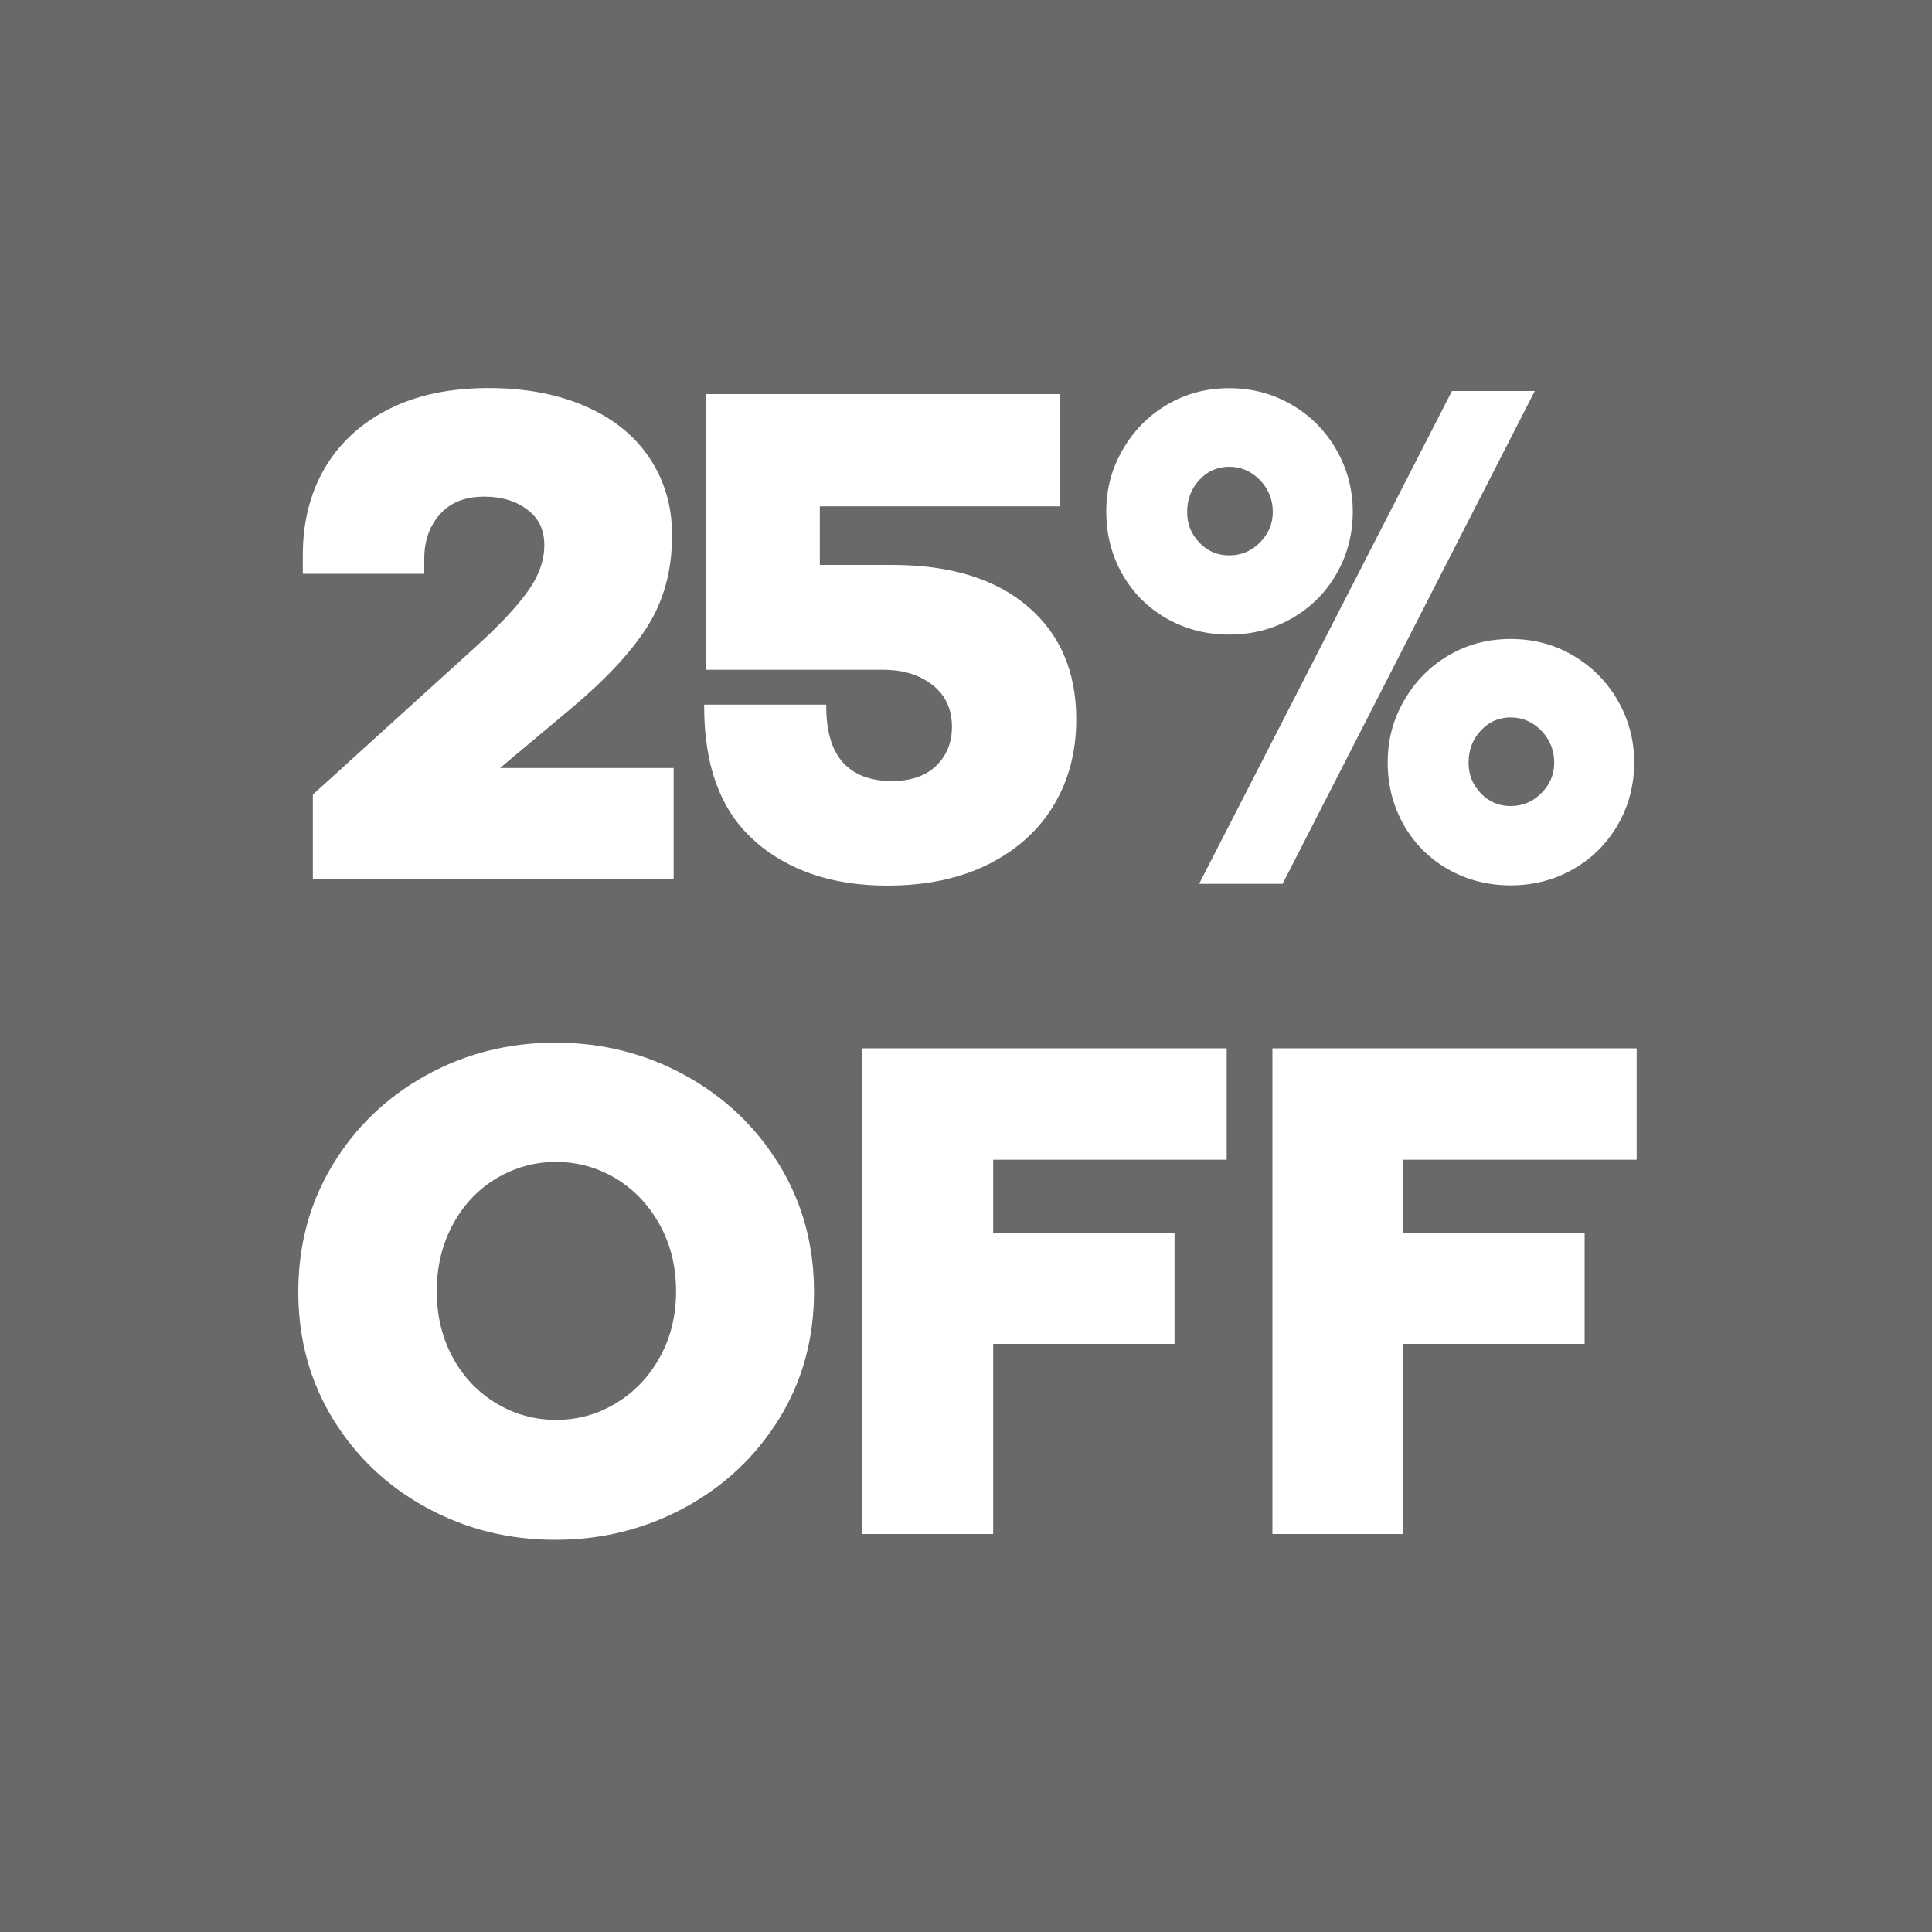
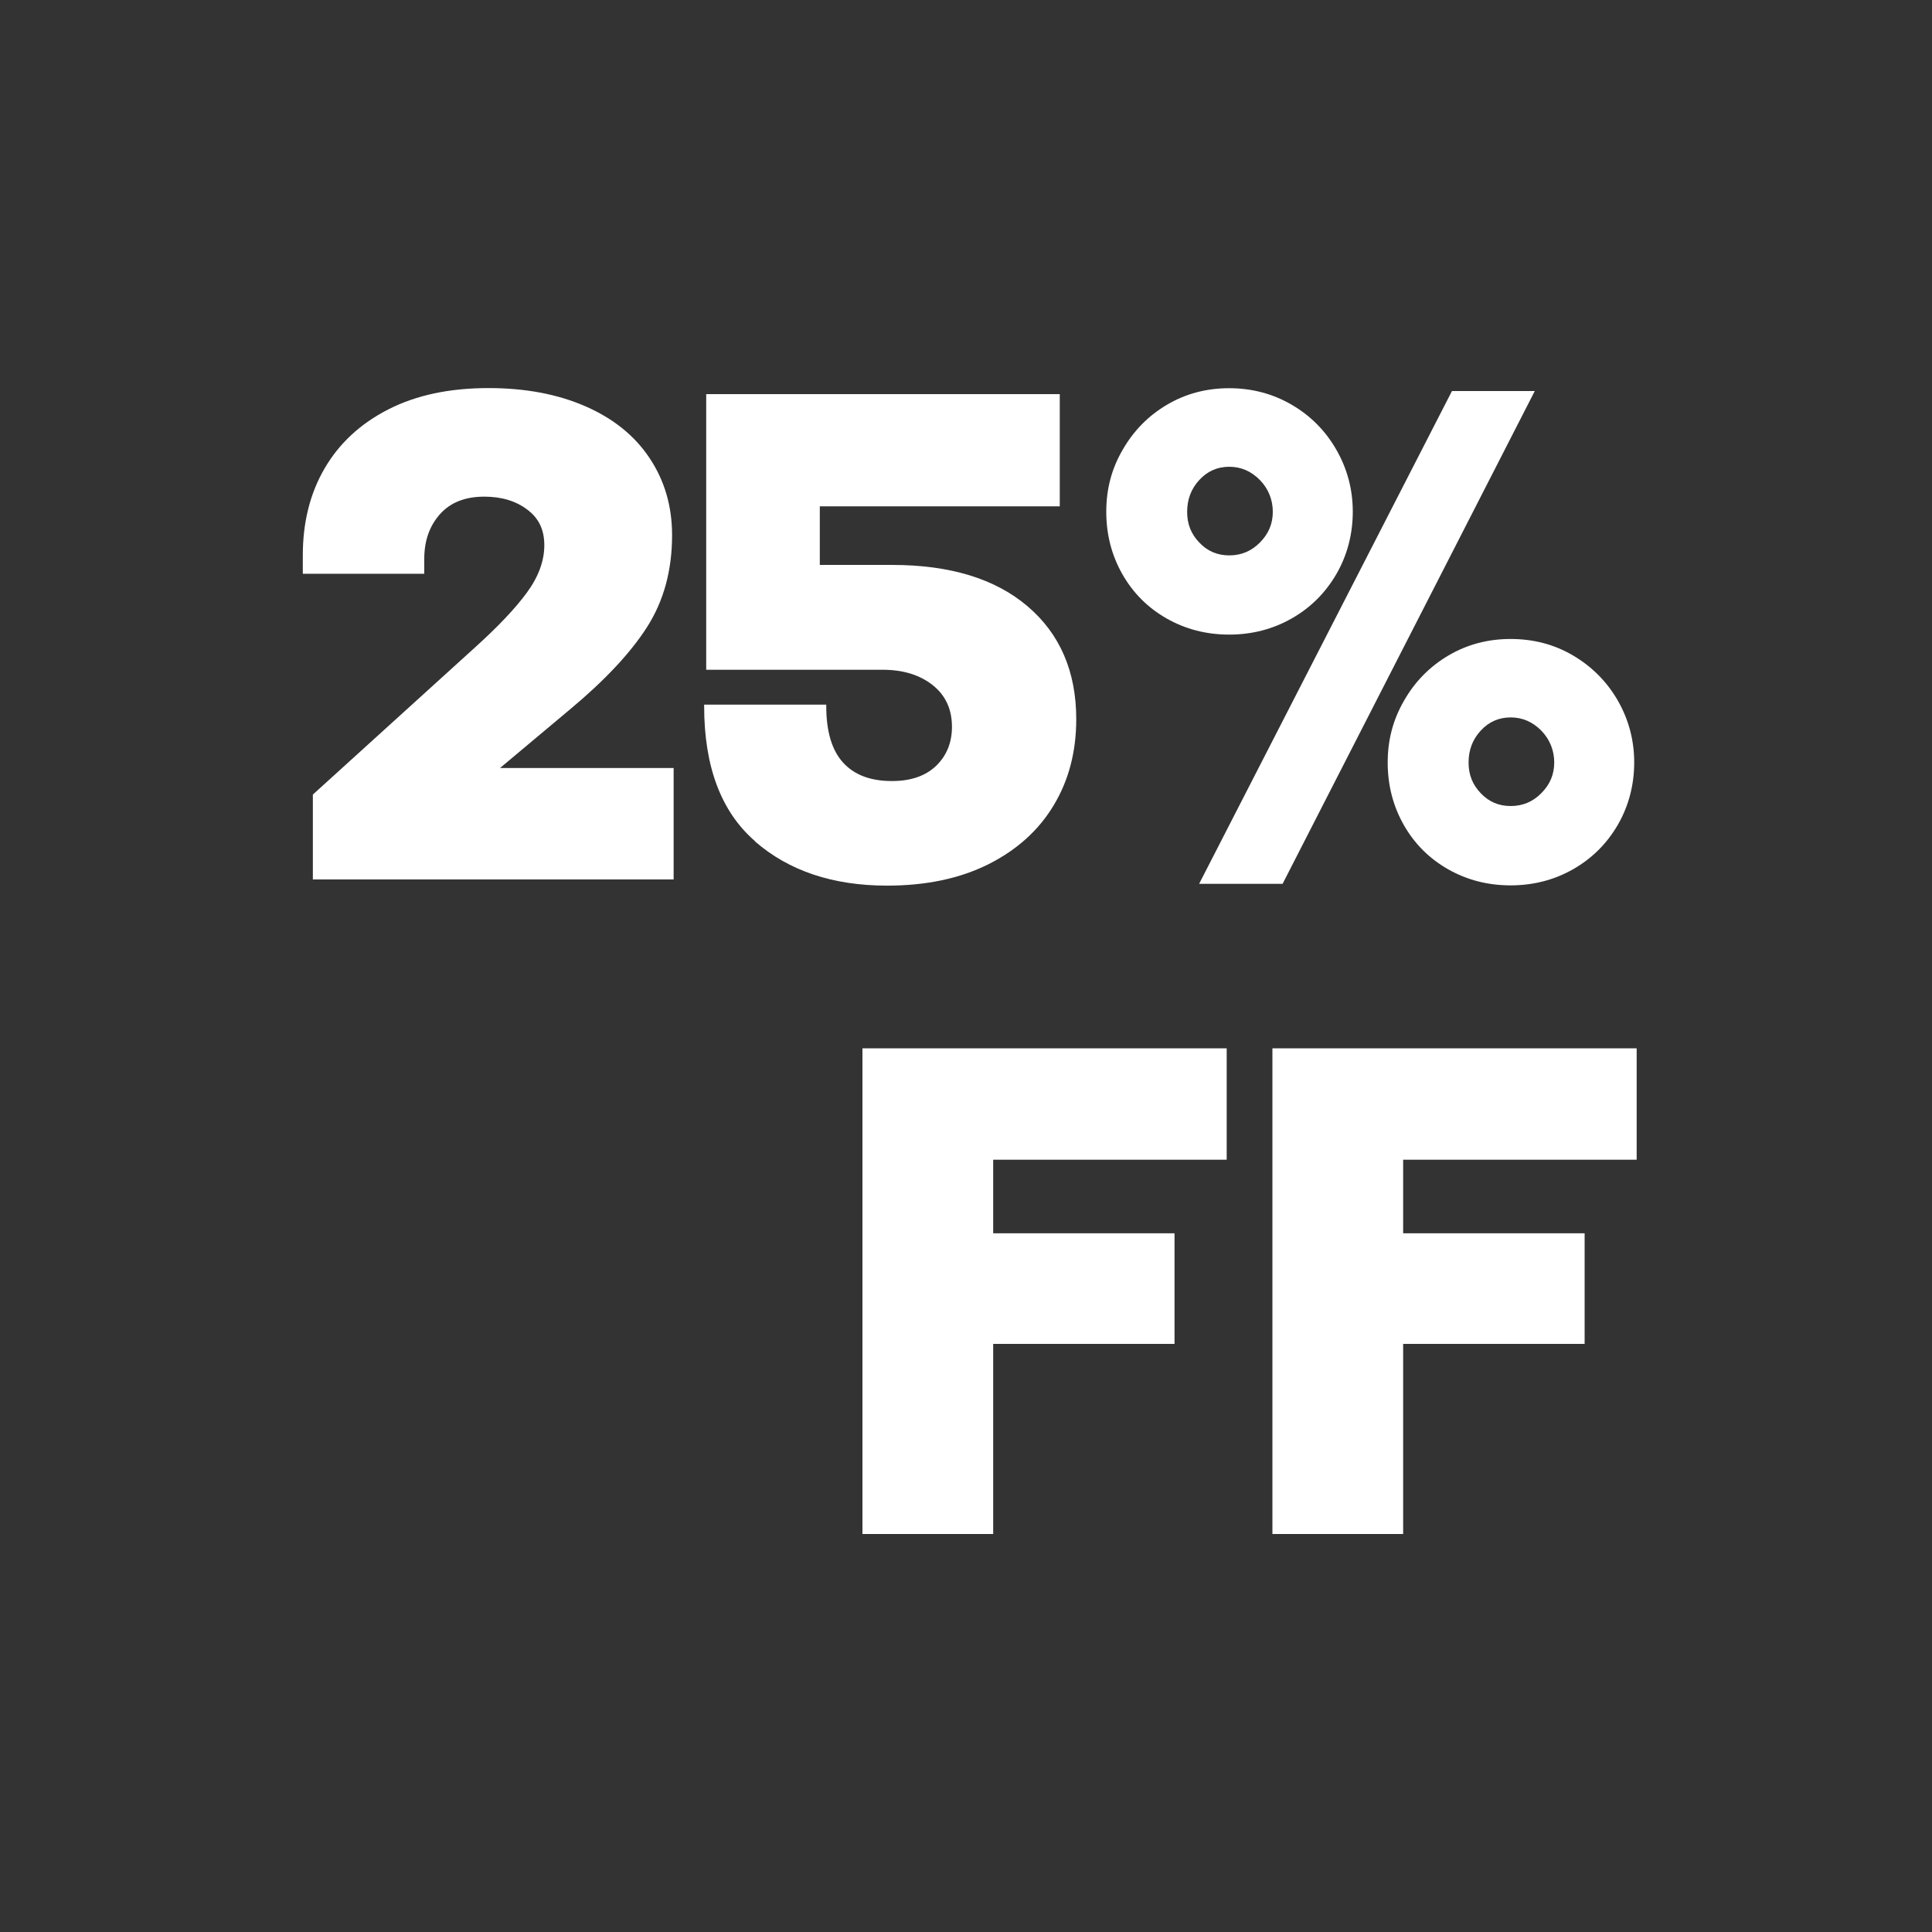
<svg xmlns="http://www.w3.org/2000/svg" id="Layer_1" data-name="Layer 1" viewBox="0 0 150 150">
  <rect x="0" y="0" width="150" height="150" fill="#333333" stroke="none" />
  <defs>
    <style>
      .cls-1 {
        fill: #8e8e8e;
        opacity: .6;
      }

      .cls-1, .cls-2 {
        stroke-width: 0px;
      }

      .cls-2 {
        fill: #fff;
      }
    </style>
  </defs>
-   <rect class="cls-1" x="-1.17" y="-1.17" width="152.33" height="152.33" />
  <g>
    <path class="cls-2" d="M24.29,68.29v-6.6l12.53-11.37c1.81-1.63,3.17-3.06,4.08-4.3.91-1.24,1.36-2.47,1.36-3.69s-.44-2.11-1.33-2.77c-.89-.67-2-1-3.33-1-1.48,0-2.63.45-3.44,1.36-.81.91-1.22,2.06-1.22,3.47v1.16h-9.43v-1.44c0-2.55.56-4.8,1.69-6.74,1.13-1.94,2.77-3.47,4.94-4.58s4.76-1.66,7.79-1.66c2.85,0,5.35.47,7.51,1.41,2.16.94,3.83,2.28,4.99,4.02,1.16,1.74,1.75,3.73,1.75,5.99,0,2.74-.65,5.11-1.94,7.13-1.29,2.02-3.29,4.15-5.99,6.4l-5.43,4.55h13.48v8.65h-28Z" />
    <path class="cls-2" d="M58.61,65.3c-2.63-2.29-3.94-5.79-3.94-10.48v-.11h9.48v.11c0,1.96.43,3.42,1.3,4.38.87.96,2.13,1.44,3.8,1.44,1.48,0,2.62-.4,3.44-1.19.81-.79,1.22-1.8,1.22-3.02,0-1.37-.5-2.45-1.5-3.24-1-.79-2.29-1.19-3.88-1.19h-13.7v-21.4h27.45v8.71h-18.63v4.55h5.6c4.51,0,8.02,1.07,10.54,3.22,2.51,2.14,3.77,5.07,3.77,8.76,0,2.51-.58,4.74-1.75,6.68-1.16,1.94-2.86,3.47-5.07,4.58-2.22,1.11-4.84,1.66-7.87,1.66-4.21,0-7.63-1.15-10.26-3.44Z" />
    <path class="cls-2" d="M90.58,48.02c-1.46-.83-2.61-1.98-3.44-3.44-.83-1.46-1.25-3.08-1.25-4.85s.42-3.35,1.28-4.82c.85-1.48,2-2.64,3.44-3.49,1.44-.85,3.05-1.28,4.82-1.28s3.39.43,4.85,1.28c1.46.85,2.62,2.01,3.47,3.49.85,1.48,1.28,3.09,1.28,4.82s-.43,3.39-1.28,4.85c-.85,1.46-2.01,2.61-3.47,3.44-1.46.83-3.08,1.25-4.85,1.25s-3.39-.42-4.85-1.25ZM97.82,42.12c.67-.67,1-1.46,1-2.38s-.33-1.78-1-2.47c-.67-.68-1.46-1.03-2.38-1.03s-1.7.34-2.33,1.03c-.63.68-.94,1.51-.94,2.47s.31,1.72.94,2.38c.63.67,1.4,1,2.33,1s1.72-.33,2.38-1ZM99.59,68.62h-6.49l19.63-38.26h6.43l-19.58,38.26ZM112.43,67.49c-1.46-.83-2.61-1.98-3.44-3.44-.83-1.46-1.25-3.08-1.25-4.85s.42-3.34,1.28-4.82c.85-1.48,2-2.64,3.44-3.49,1.44-.85,3.05-1.28,4.82-1.28s3.39.42,4.85,1.28,2.62,2.02,3.47,3.49c.85,1.48,1.28,3.09,1.28,4.82s-.43,3.39-1.28,4.85c-.85,1.46-2.01,2.61-3.47,3.44-1.46.83-3.08,1.25-4.85,1.25s-3.39-.42-4.85-1.25ZM119.67,61.58c.67-.67,1-1.46,1-2.38s-.33-1.78-1-2.47c-.67-.68-1.46-1.03-2.38-1.03s-1.7.34-2.33,1.03c-.63.68-.94,1.51-.94,2.47s.31,1.72.94,2.38c.63.67,1.4,1,2.33,1s1.72-.33,2.38-1Z" />
-     <path class="cls-2" d="M33.11,117.05c-3.05-1.66-5.47-3.96-7.26-6.88-1.79-2.92-2.69-6.21-2.69-9.87s.9-6.96,2.69-9.9c1.79-2.94,4.21-5.25,7.26-6.93,3.05-1.68,6.39-2.52,10.01-2.52s6.97.84,10.04,2.52c3.07,1.68,5.51,3.99,7.32,6.93,1.81,2.94,2.72,6.24,2.72,9.9s-.91,6.95-2.72,9.87c-1.81,2.92-4.25,5.21-7.32,6.88-3.07,1.66-6.41,2.5-10.04,2.5s-6.96-.83-10.01-2.5ZM47.8,108.96c1.42-.85,2.56-2.03,3.41-3.55.85-1.52,1.28-3.23,1.28-5.16s-.43-3.65-1.28-5.18c-.85-1.53-1.99-2.73-3.41-3.58-1.42-.85-2.97-1.28-4.63-1.28s-3.21.43-4.63,1.28c-1.42.85-2.55,2.04-3.38,3.58-.83,1.53-1.25,3.26-1.25,5.18s.42,3.64,1.25,5.16c.83,1.52,1.96,2.7,3.38,3.55,1.42.85,2.97,1.28,4.63,1.28s3.21-.42,4.63-1.28Z" />
    <path class="cls-2" d="M77.11,119.1h-10.15v-37.71h28.28v8.65h-18.13v5.71h14.08v8.59h-14.08v14.75Z" />
    <path class="cls-2" d="M108.94,119.1h-10.15v-37.71h28.28v8.65h-18.13v5.71h14.09v8.59h-14.09v14.75Z" />
  </g>
</svg>